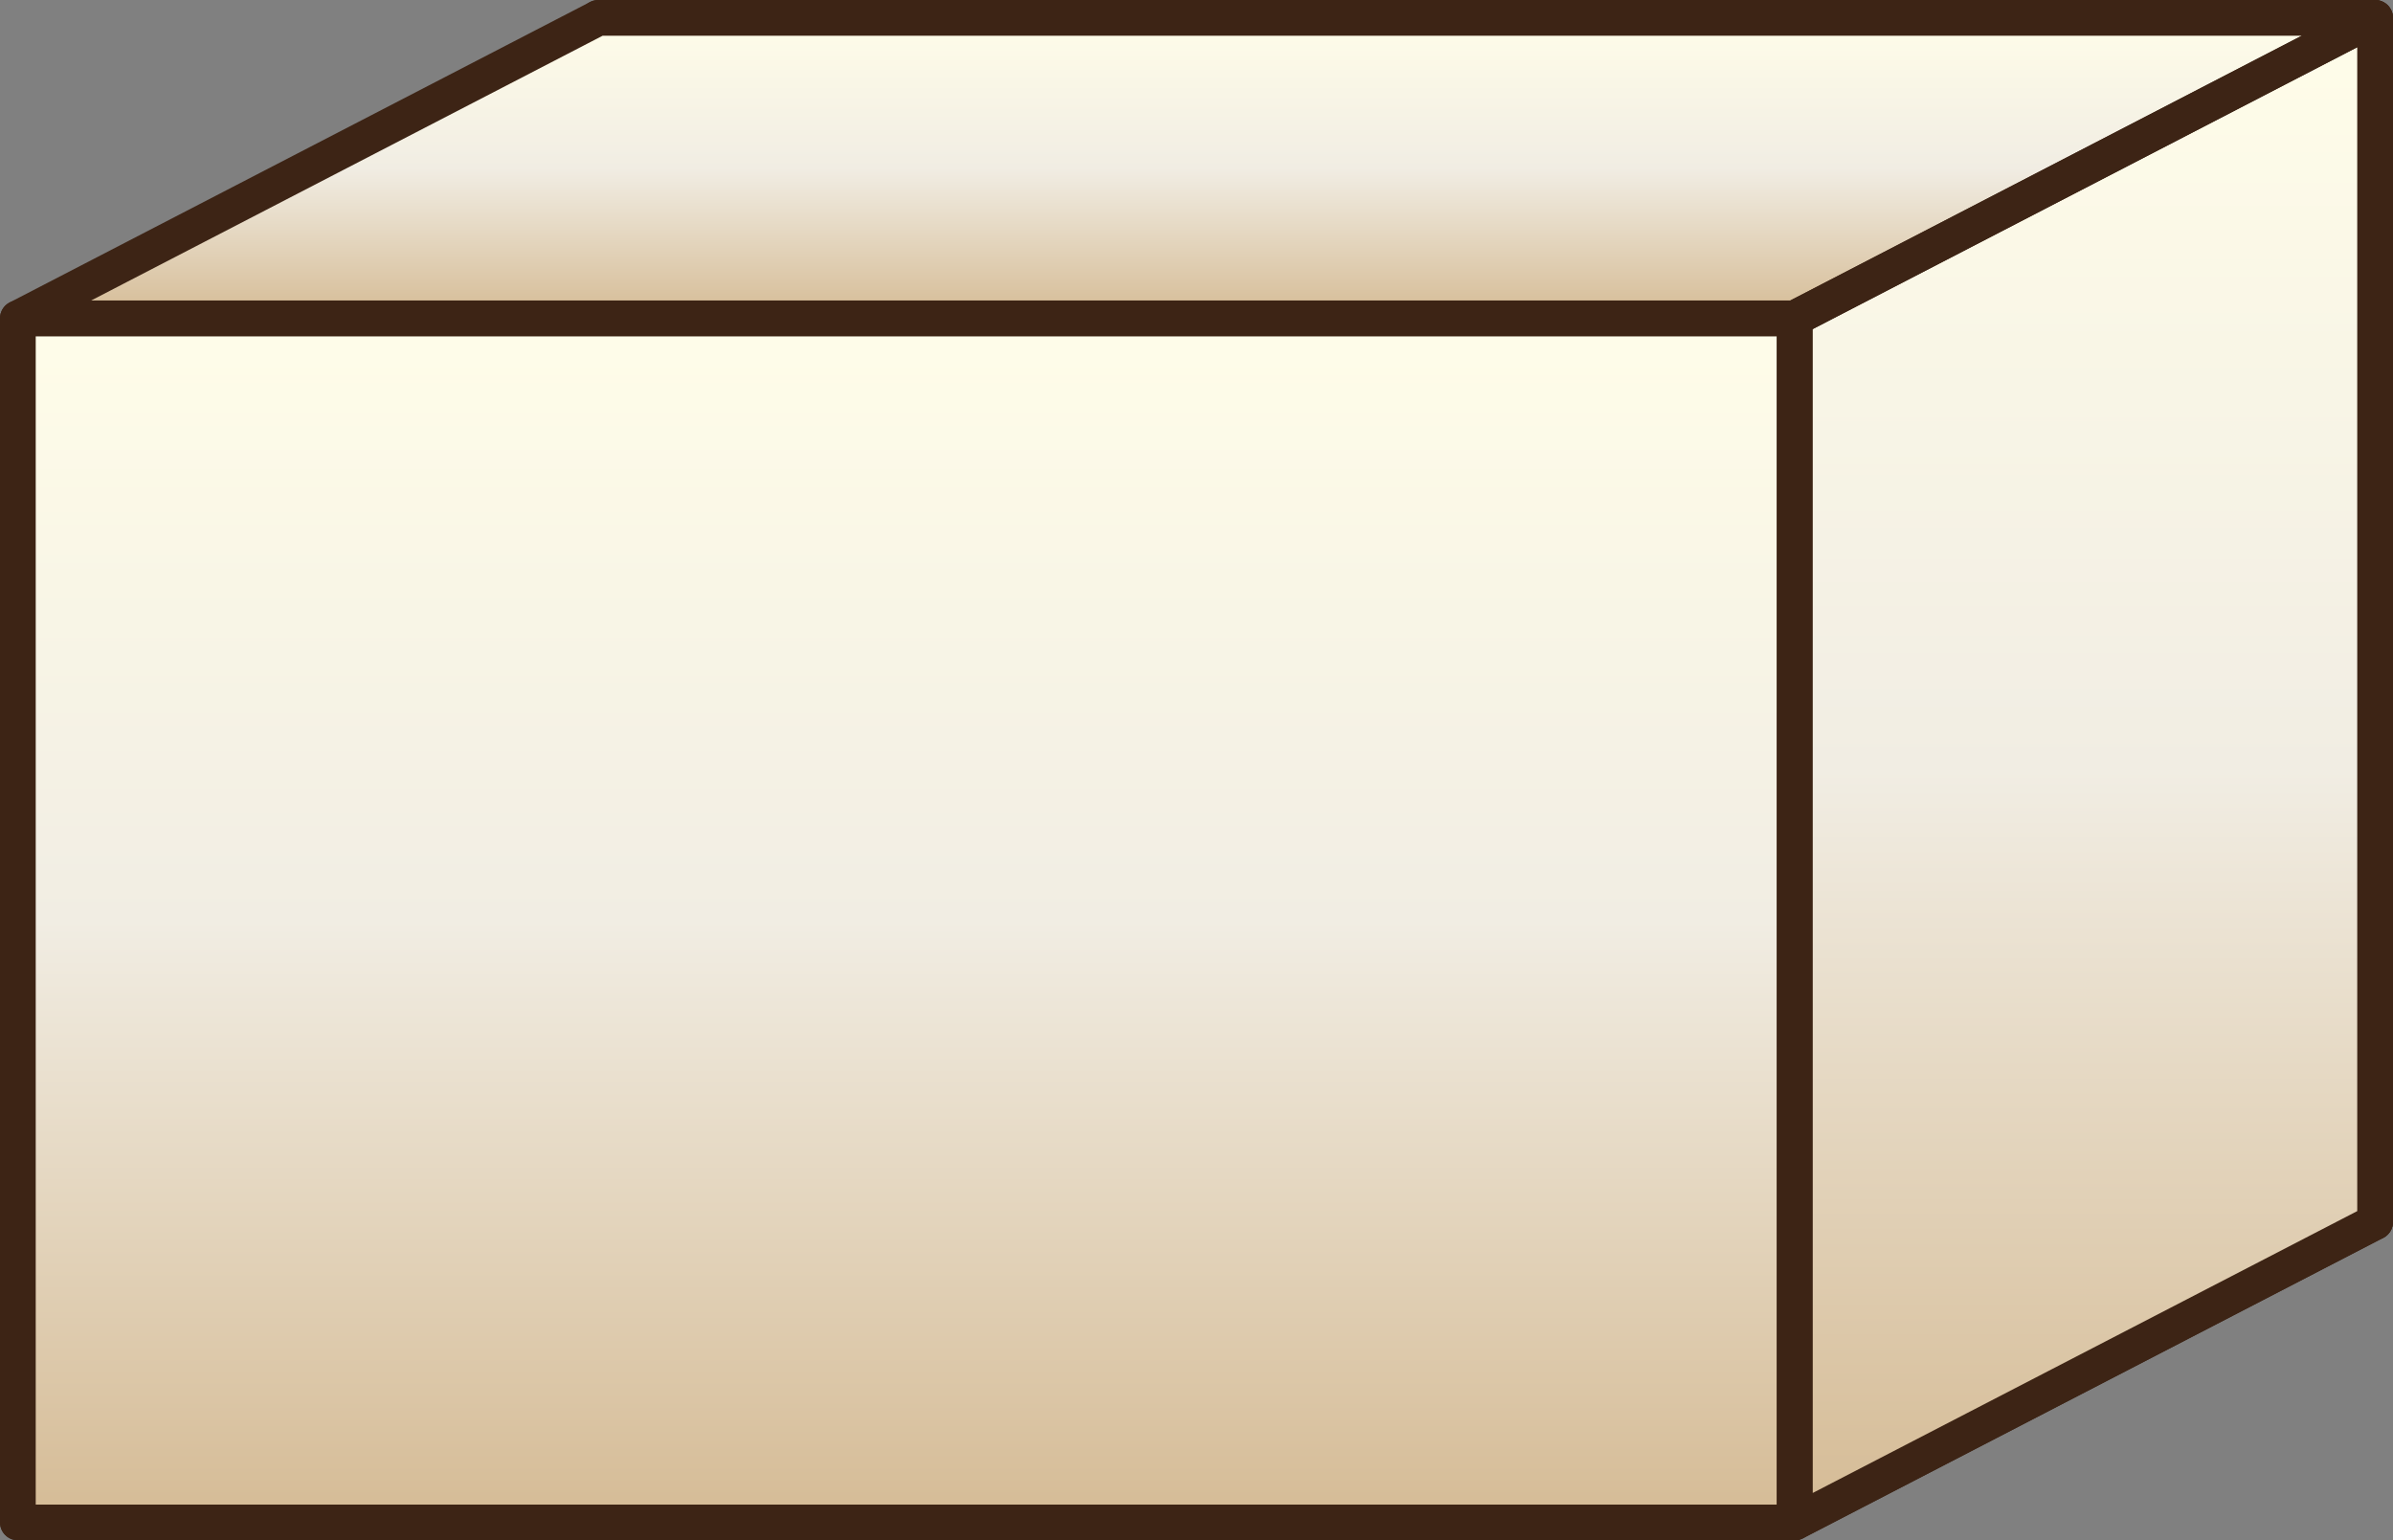
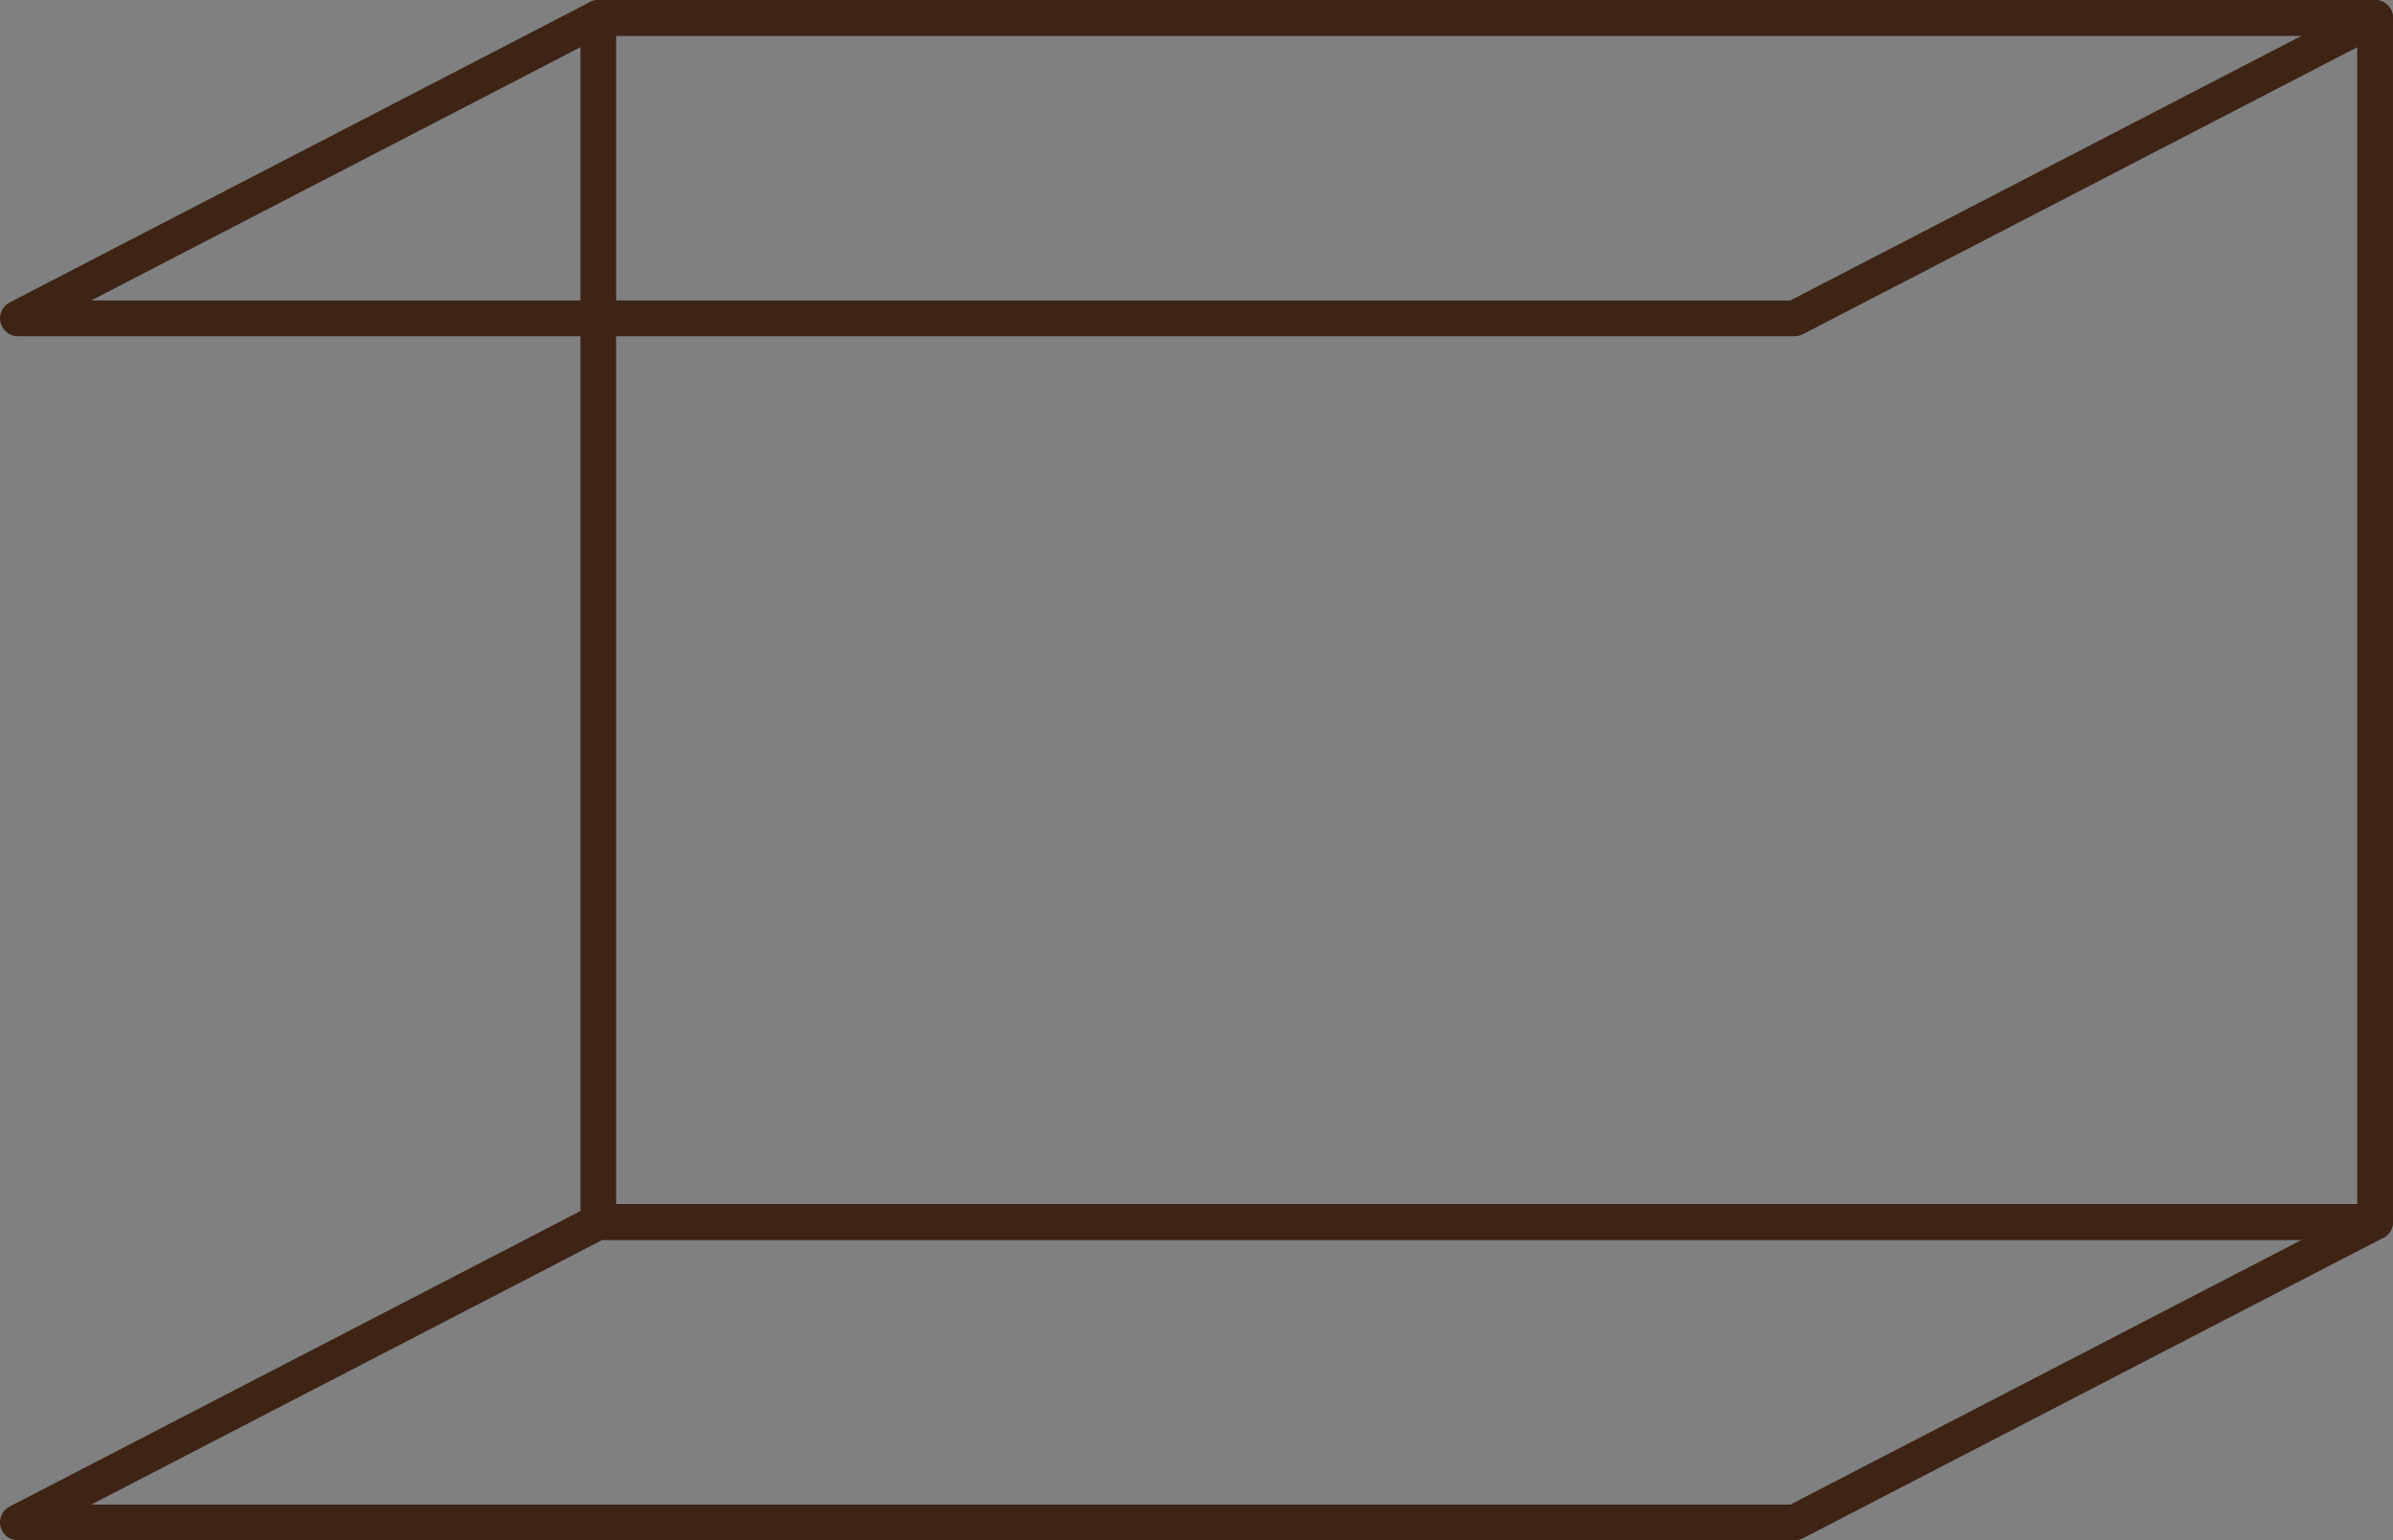
<svg xmlns="http://www.w3.org/2000/svg" version="1.1" id="Livello_1" x="0px" y="0px" width="76.221px" height="49.065px" viewBox="0 0 76.221 49.065" enable-background="new 0 0 76.221 49.065" xml:space="preserve">
  <rect x="0" y="0" width="76.221" height="49.065" fill="#808080" stroke="none" />
  <g>
    <g>
      <path fill="#3D2415" d="M57.163,49.065H0.569c-0.263,0-0.49-0.179-0.553-0.434s0.059-0.52,0.291-0.641l18.487-9.571    c0.081-0.042,0.171-0.063,0.262-0.063h56.595c0.262,0,0.49,0.18,0.553,0.434c0.063,0.255-0.059,0.52-0.291,0.64l-18.488,9.572    C57.345,49.043,57.255,49.065,57.163,49.065z M2.905,47.928h54.12l16.29-8.434h-54.12L2.905,47.928z" />
    </g>
    <g>
      <path fill="#3D2415" d="M75.651,39.494H19.057c-0.314,0-0.569-0.254-0.569-0.569V0.569C18.487,0.255,18.742,0,19.057,0h56.595    c0.314,0,0.568,0.255,0.568,0.569v38.356C76.22,39.24,75.966,39.494,75.651,39.494z M19.626,38.356h55.456V1.138H19.626V38.356z" />
    </g>
    <linearGradient id="SVGID_1_" gradientUnits="userSpaceOnUse" x1="28.866" y1="48.497" x2="28.866" y2="10.14">
      <stop offset="0" style="stop-color:#D5BB95" />
      <stop offset="0.5" style="stop-color:#F1EDE3" />
      <stop offset="1" style="stop-color:#FFFDE9" />
    </linearGradient>
-     <rect x="0.569" y="10.14" fill="url(#SVGID_1_)" width="56.594" height="38.357" />
    <linearGradient id="SVGID_2_" gradientUnits="userSpaceOnUse" x1="66.407" y1="48.497" x2="66.407" y2="0.569">
      <stop offset="0" style="stop-color:#D5BB95" />
      <stop offset="0.5" style="stop-color:#F1EDE3" />
      <stop offset="1" style="stop-color:#FFFDE9" />
    </linearGradient>
-     <polygon fill="url(#SVGID_2_)" points="75.651,38.925 57.163,48.497 57.163,10.14 75.651,0.569  " />
    <g>
-       <path fill="#3D2415" d="M57.163,49.065H0.569C0.255,49.065,0,48.811,0,48.497V10.14c0-0.314,0.255-0.569,0.569-0.569h56.594    c0.314,0,0.569,0.255,0.569,0.569v38.357C57.732,48.811,57.478,49.065,57.163,49.065z M1.138,47.928h55.457V10.709H1.138V47.928z" />
-     </g>
+       </g>
    <linearGradient id="SVGID_3_" gradientUnits="userSpaceOnUse" x1="38.11" y1="10.14" x2="38.11" y2="0.569">
      <stop offset="0" style="stop-color:#D5BB95" />
      <stop offset="0.5" style="stop-color:#F1EDE3" />
      <stop offset="1" style="stop-color:#FFFDE9" />
    </linearGradient>
-     <polygon fill="url(#SVGID_3_)" points="57.163,10.14 0.569,10.14 19.057,0.569 75.651,0.569  " />
    <g>
      <path fill="#3D2415" d="M57.163,10.709H0.569c-0.263,0-0.49-0.18-0.553-0.435s0.059-0.519,0.291-0.64l18.487-9.571    C18.876,0.022,18.966,0,19.057,0h56.595c0.262,0,0.49,0.18,0.553,0.434c0.063,0.255-0.059,0.52-0.291,0.64l-18.488,9.571    C57.345,10.687,57.255,10.709,57.163,10.709z M2.905,9.571h54.12l16.29-8.433h-54.12L2.905,9.571z" />
    </g>
    <g>
-       <path fill="#3D2415" d="M57.163,49.065c-0.103,0-0.205-0.027-0.295-0.082c-0.17-0.104-0.273-0.287-0.273-0.486V10.14    c0-0.212,0.118-0.407,0.307-0.505L75.39,0.063c0.177-0.091,0.388-0.083,0.557,0.02c0.17,0.103,0.273,0.287,0.273,0.486v38.356    c0,0.213-0.118,0.408-0.307,0.505l-18.488,9.572C57.343,49.044,57.253,49.065,57.163,49.065z M57.732,10.486v37.075l17.35-8.982    V1.504L57.732,10.486z" />
-     </g>
+       </g>
  </g>
</svg>